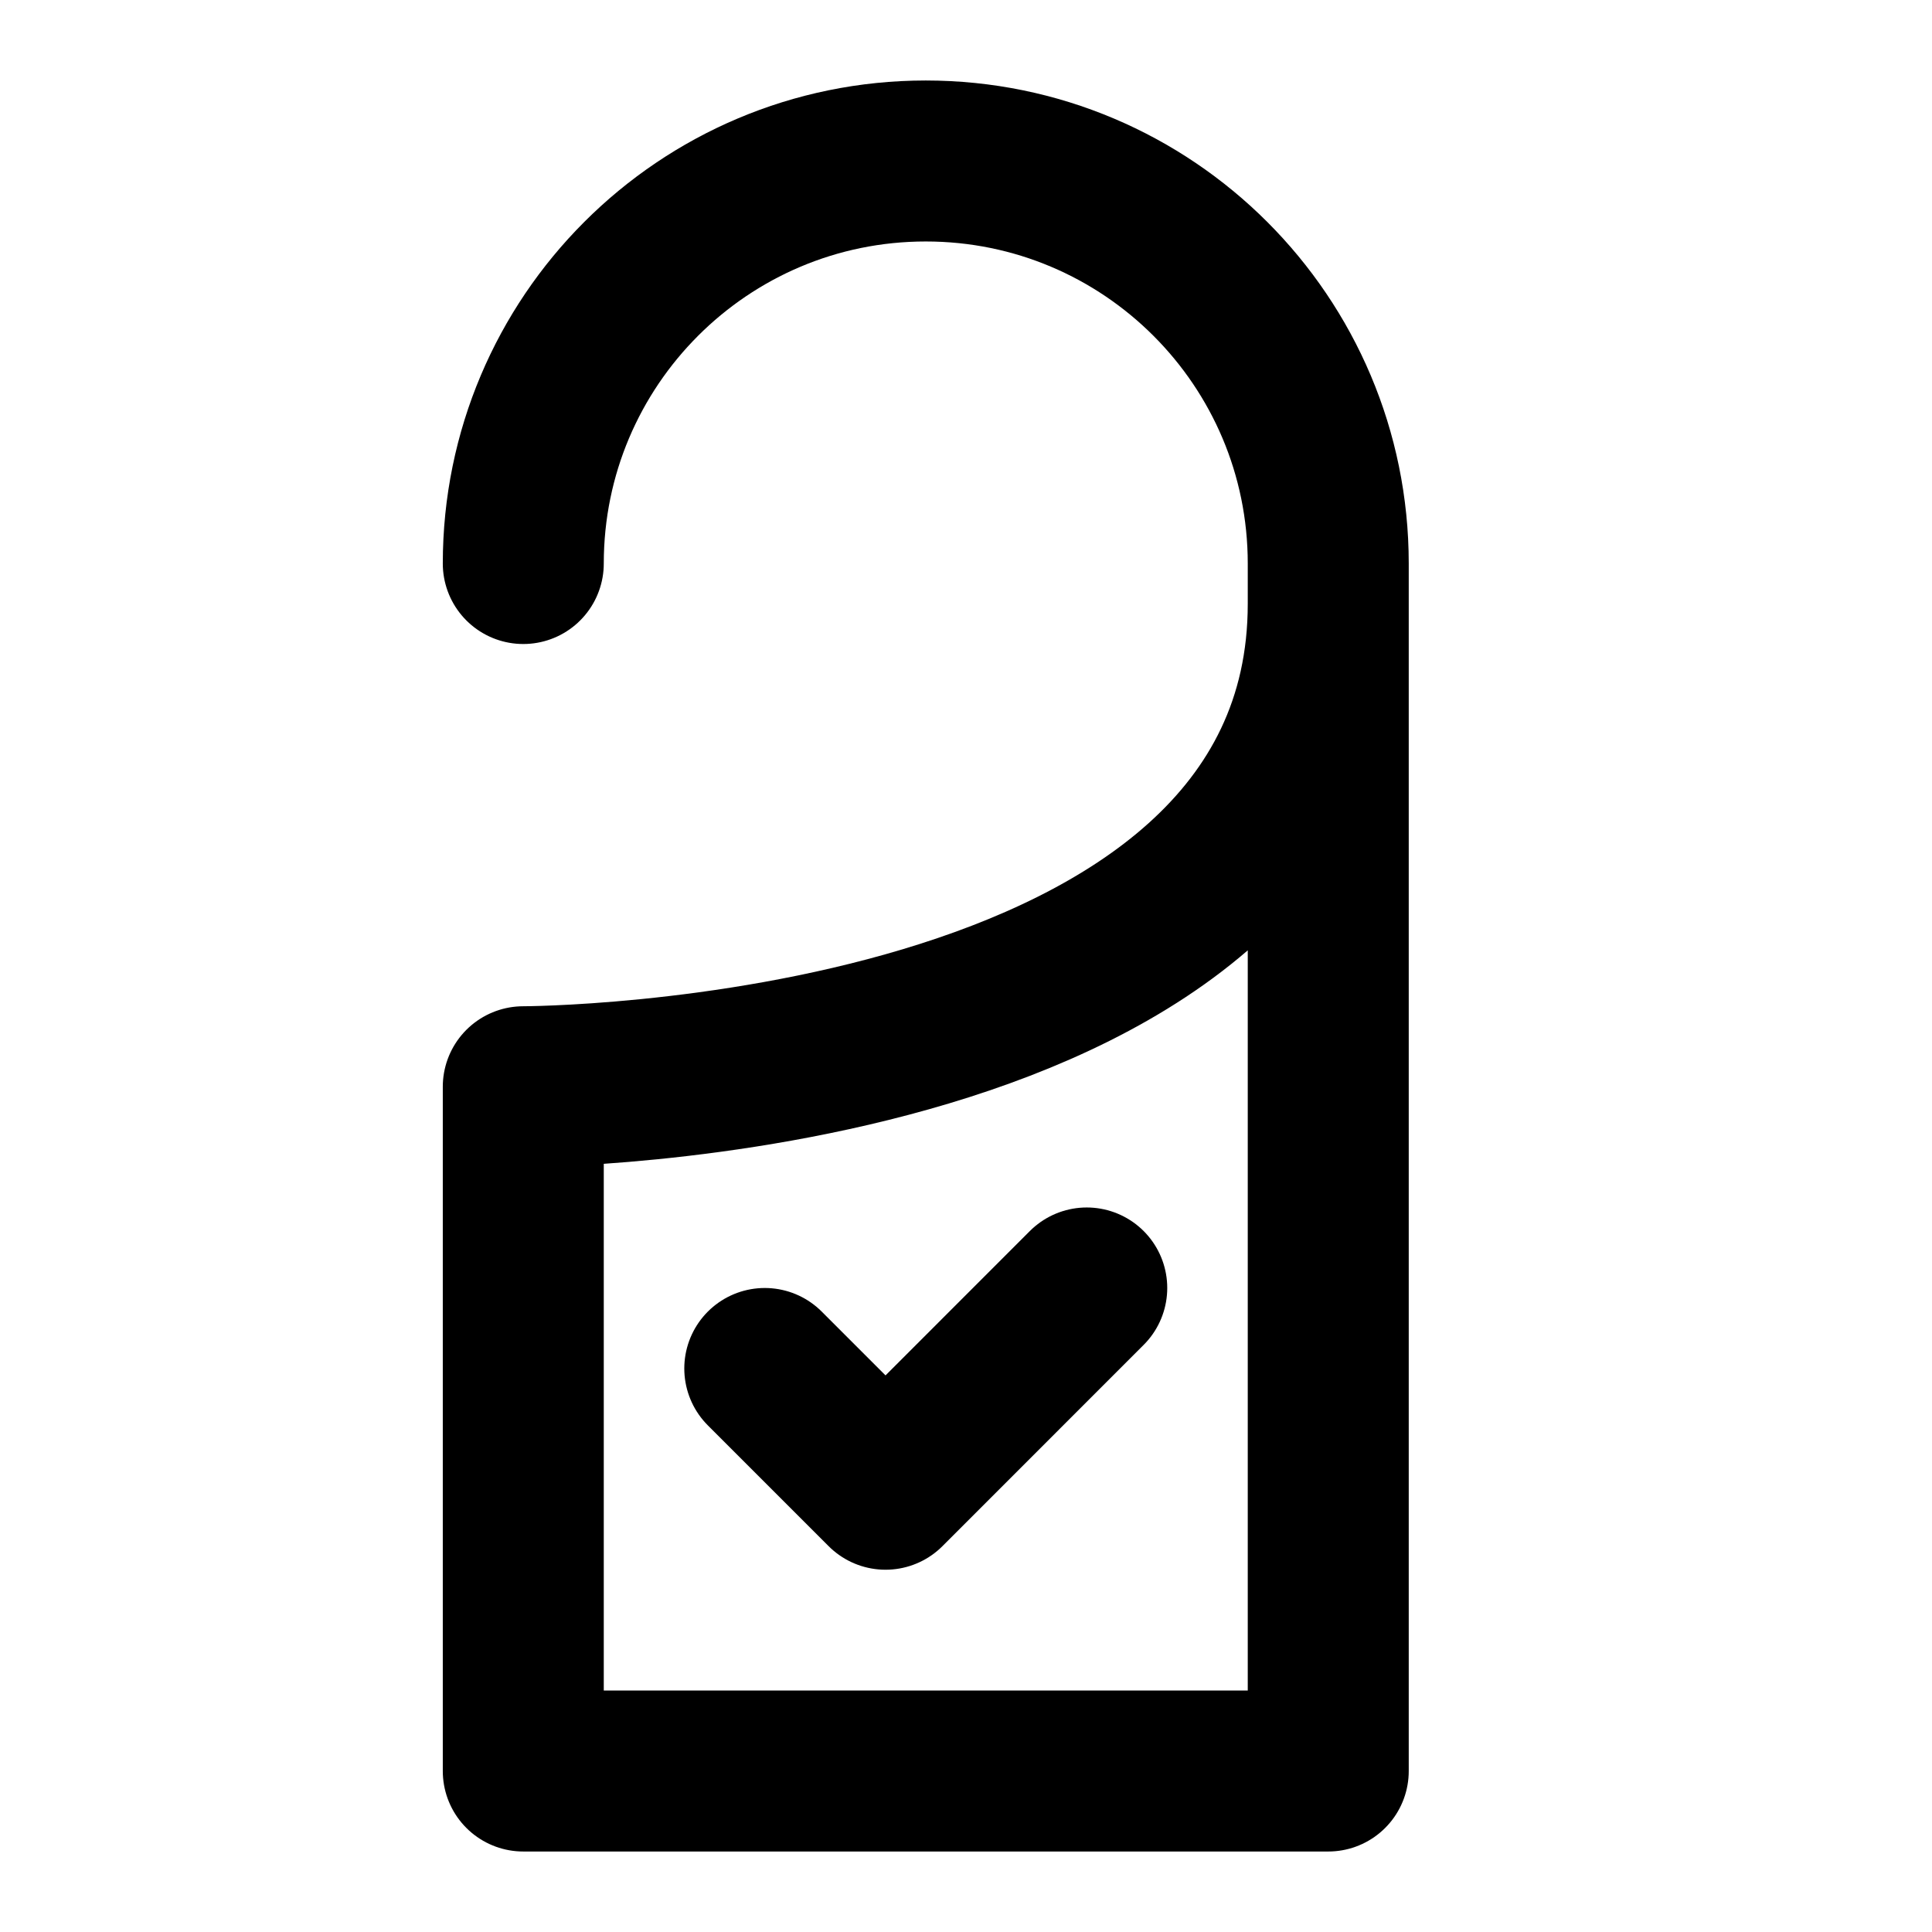
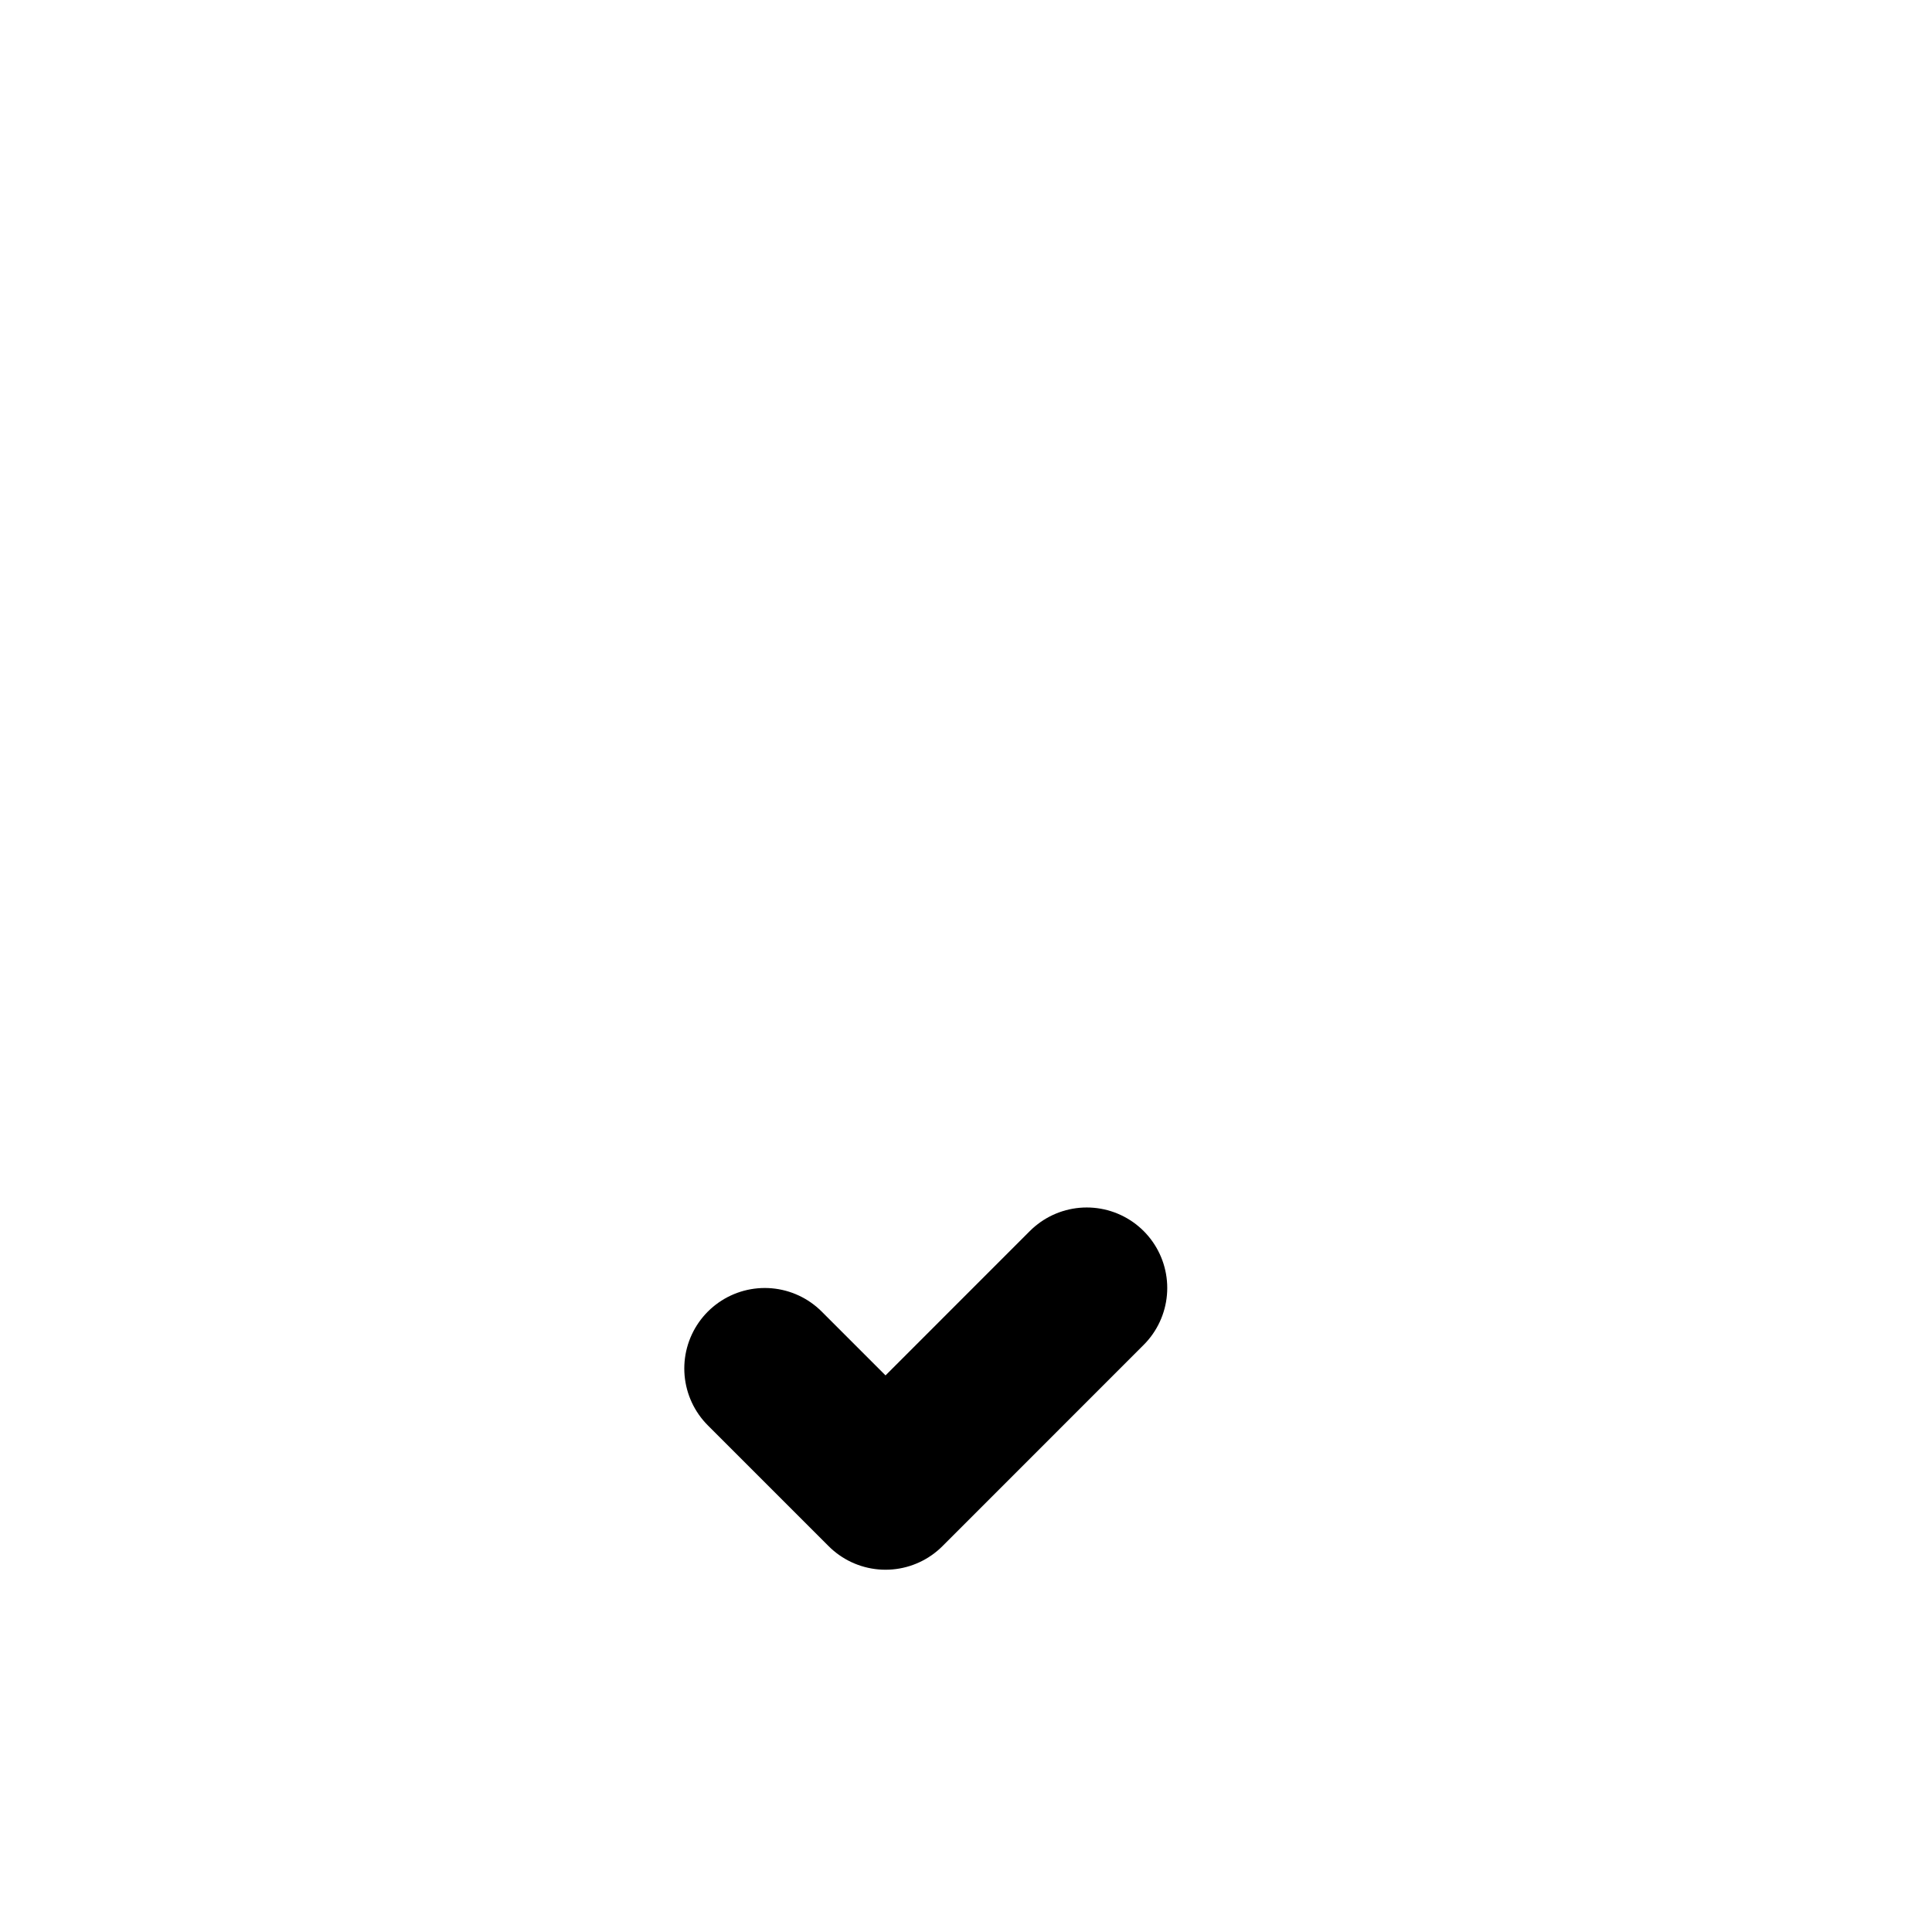
<svg xmlns="http://www.w3.org/2000/svg" width="40" height="40" viewBox="0 0 40 40" fill="none">
-   <path d="M27.5 12.5V11.667C27.5 7.064 23.769 3.333 19.167 3.333C14.564 3.333 10.834 7.064 10.834 11.667M27.5 12.5C27.5 22.5 10.834 22.5 10.834 22.5V36.667H27.5V12.5Z" stroke="black" stroke-width="3.333" stroke-linecap="round" stroke-linejoin="round" />
  <path d="M15.834 28.333L18.334 30.833L22.5 26.666" stroke="black" stroke-width="3.333" stroke-linecap="round" stroke-linejoin="round" />
</svg>